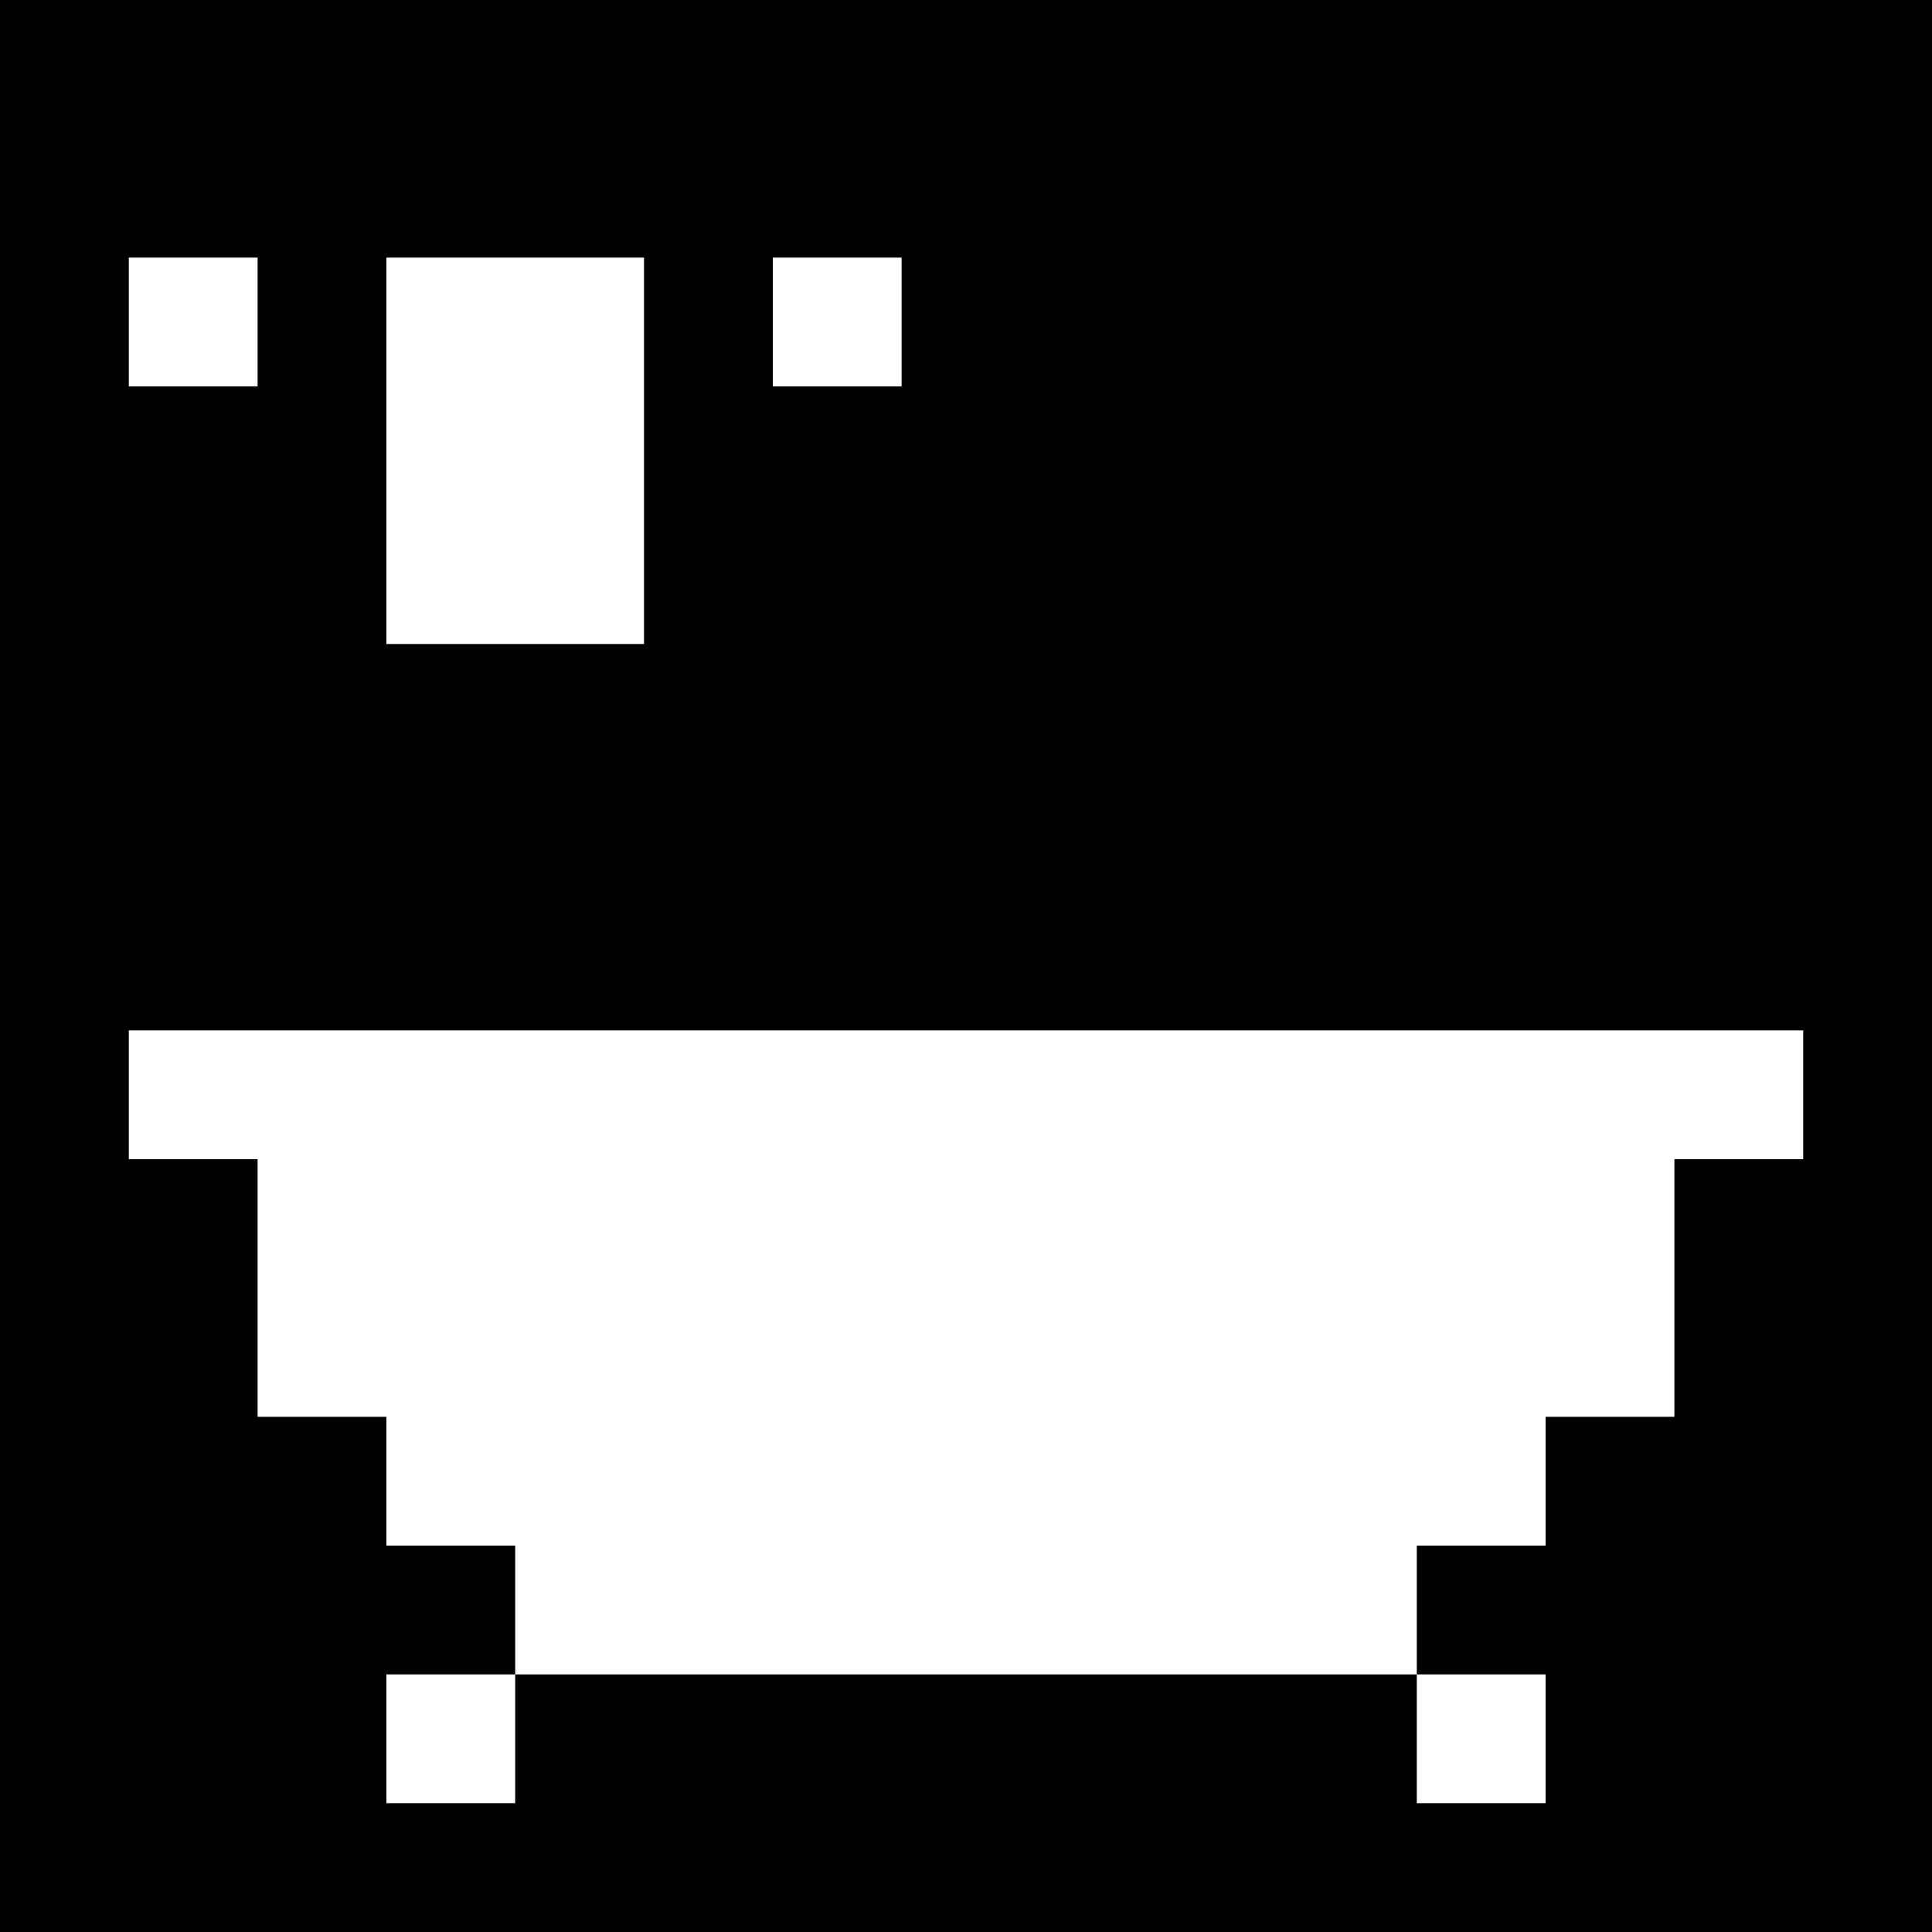
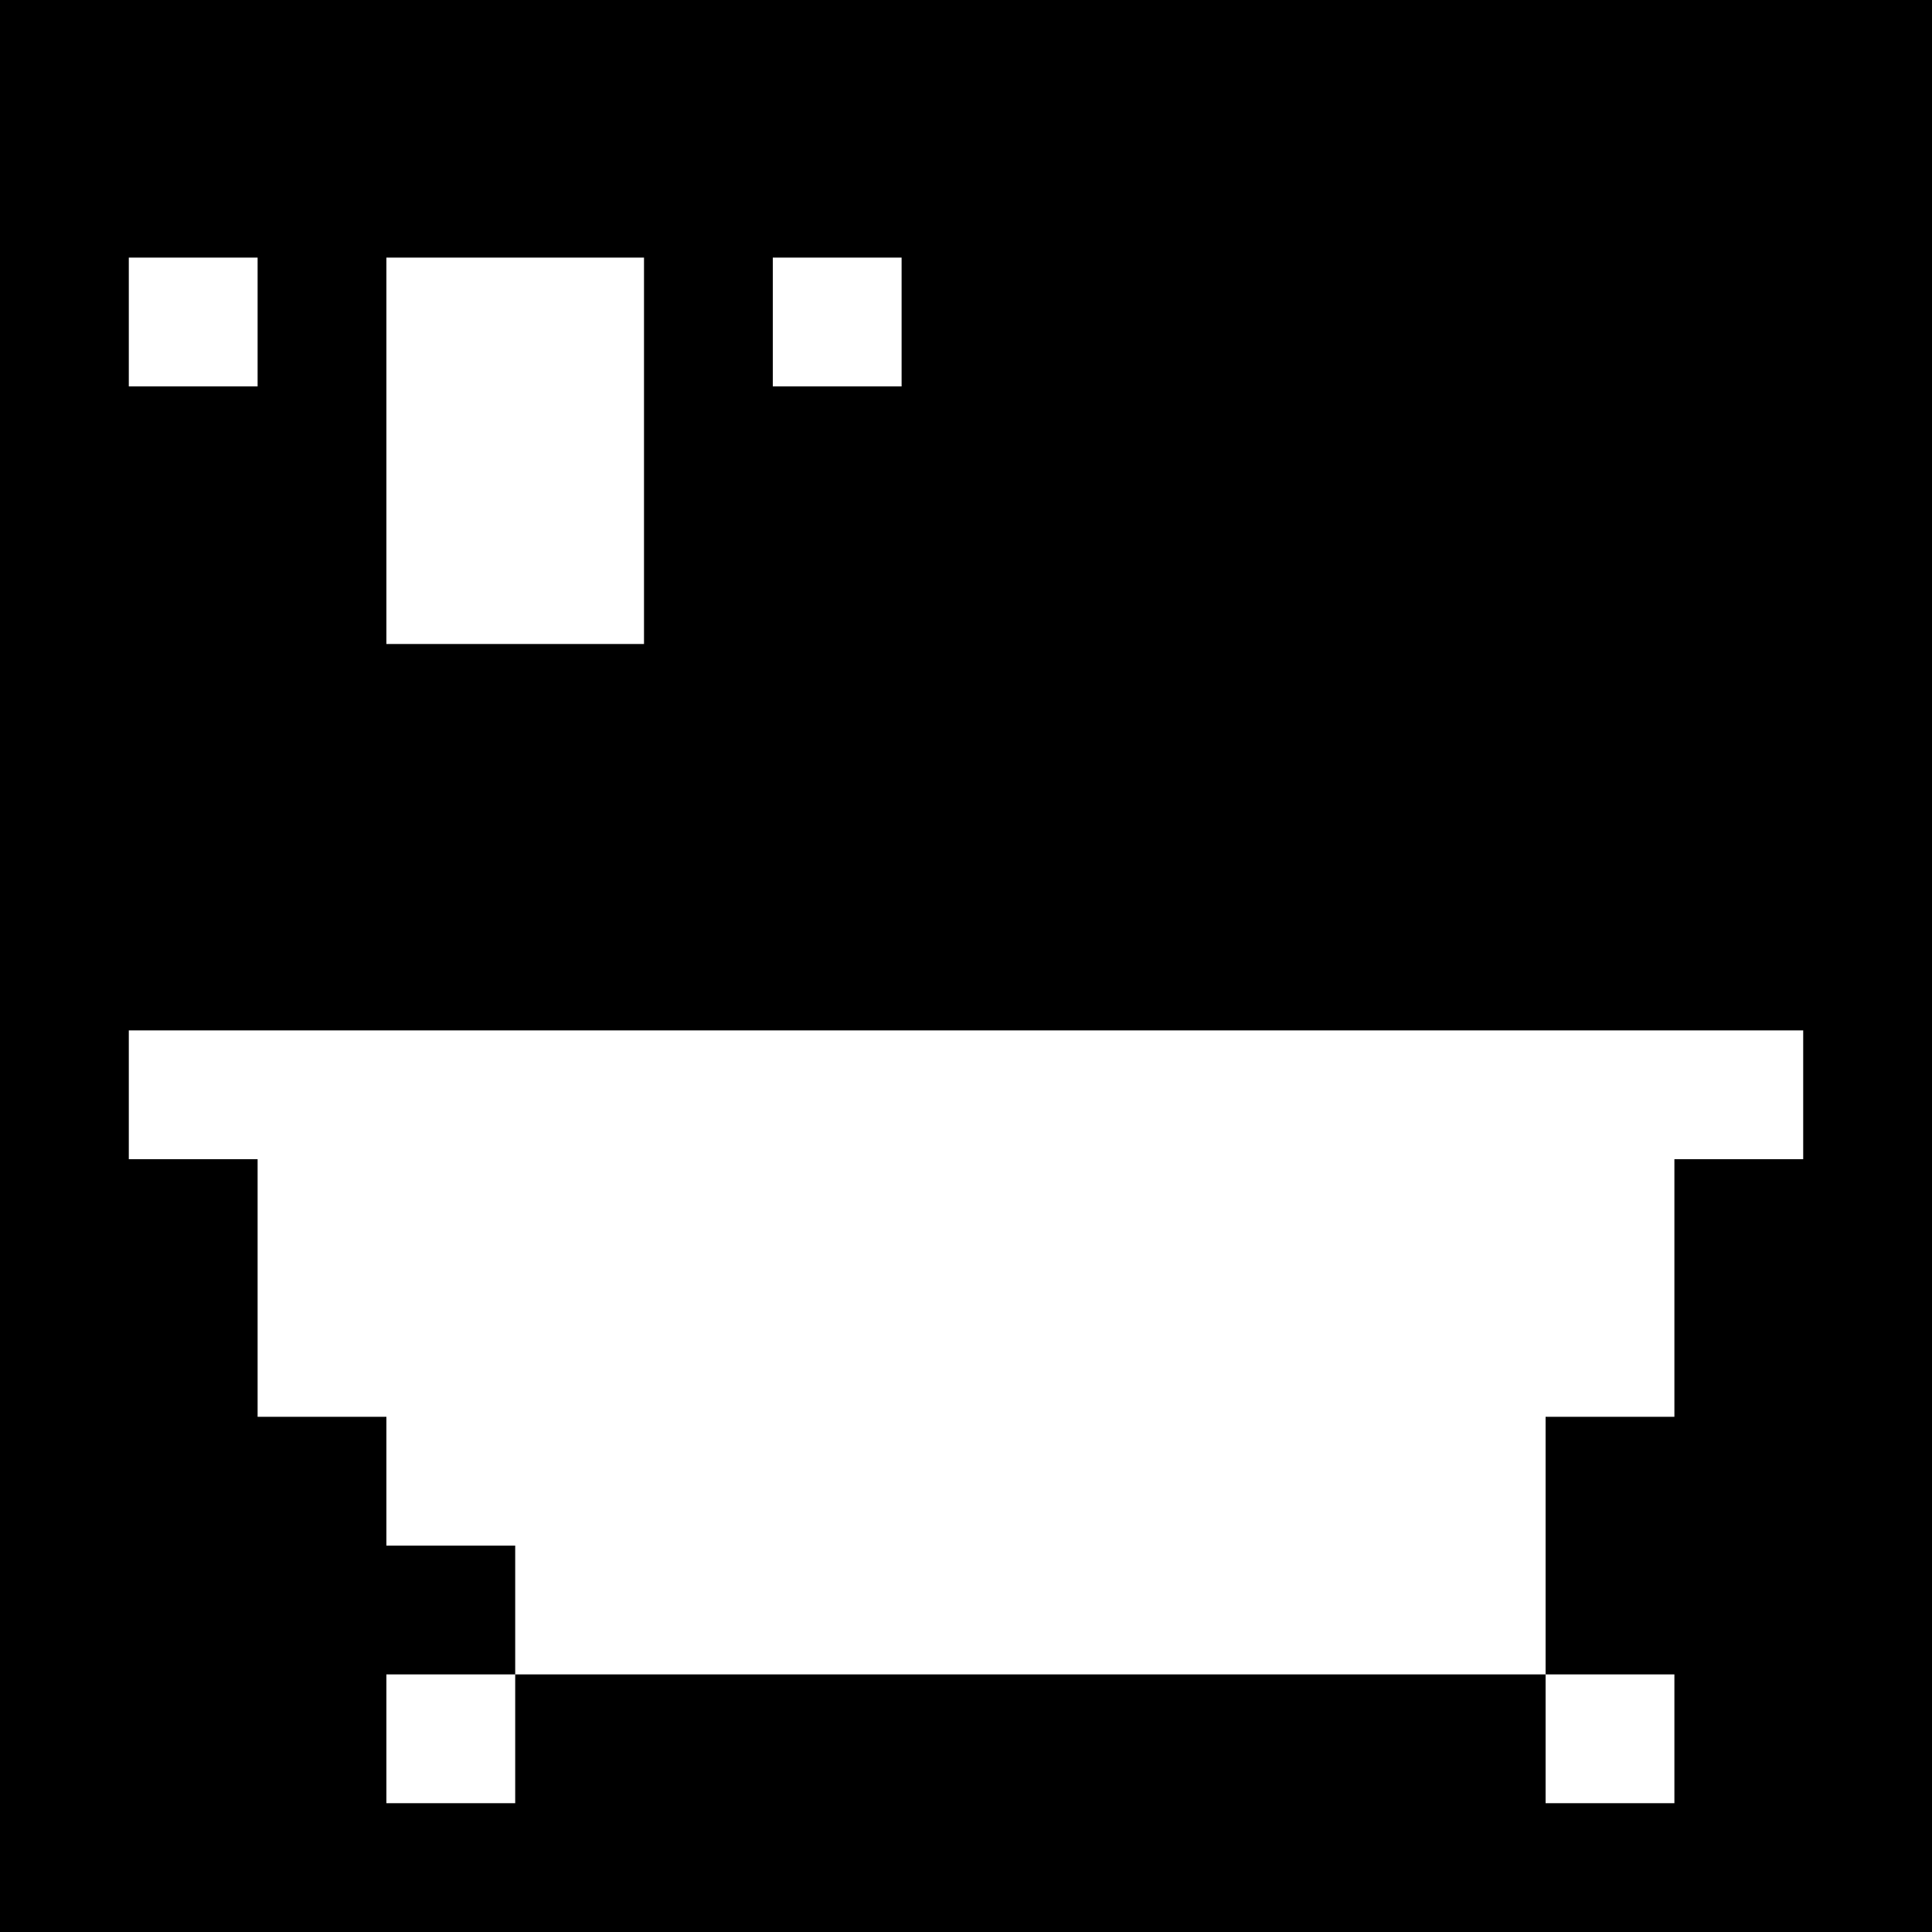
<svg xmlns="http://www.w3.org/2000/svg" version="1" width="60" height="60" viewBox="0 0 45 45">
-   <path d="M22.5 0H0v45h45V0H22.5zm-18 6H6v3H3V6h1.5zM12 6h3v9H9V6h3zm7.5 0H21v3h-3V6h1.5zm3 18H42v3h-3v6h-3v3h-3v3h3v3h-3v-3H12v3H9v-3h3v-3H9v-3H6v-6H3v-3h19.5z" />
+   <path d="M22.5 0H0v45h45V0H22.5zm-18 6H6v3H3V6h1.5zM12 6h3v9H9V6h3zm7.5 0H21v3h-3V6h1.5zm3 18H42v3h-3v6h-3v3v3h3v3h-3v-3H12v3H9v-3h3v-3H9v-3H6v-6H3v-3h19.5z" />
</svg>